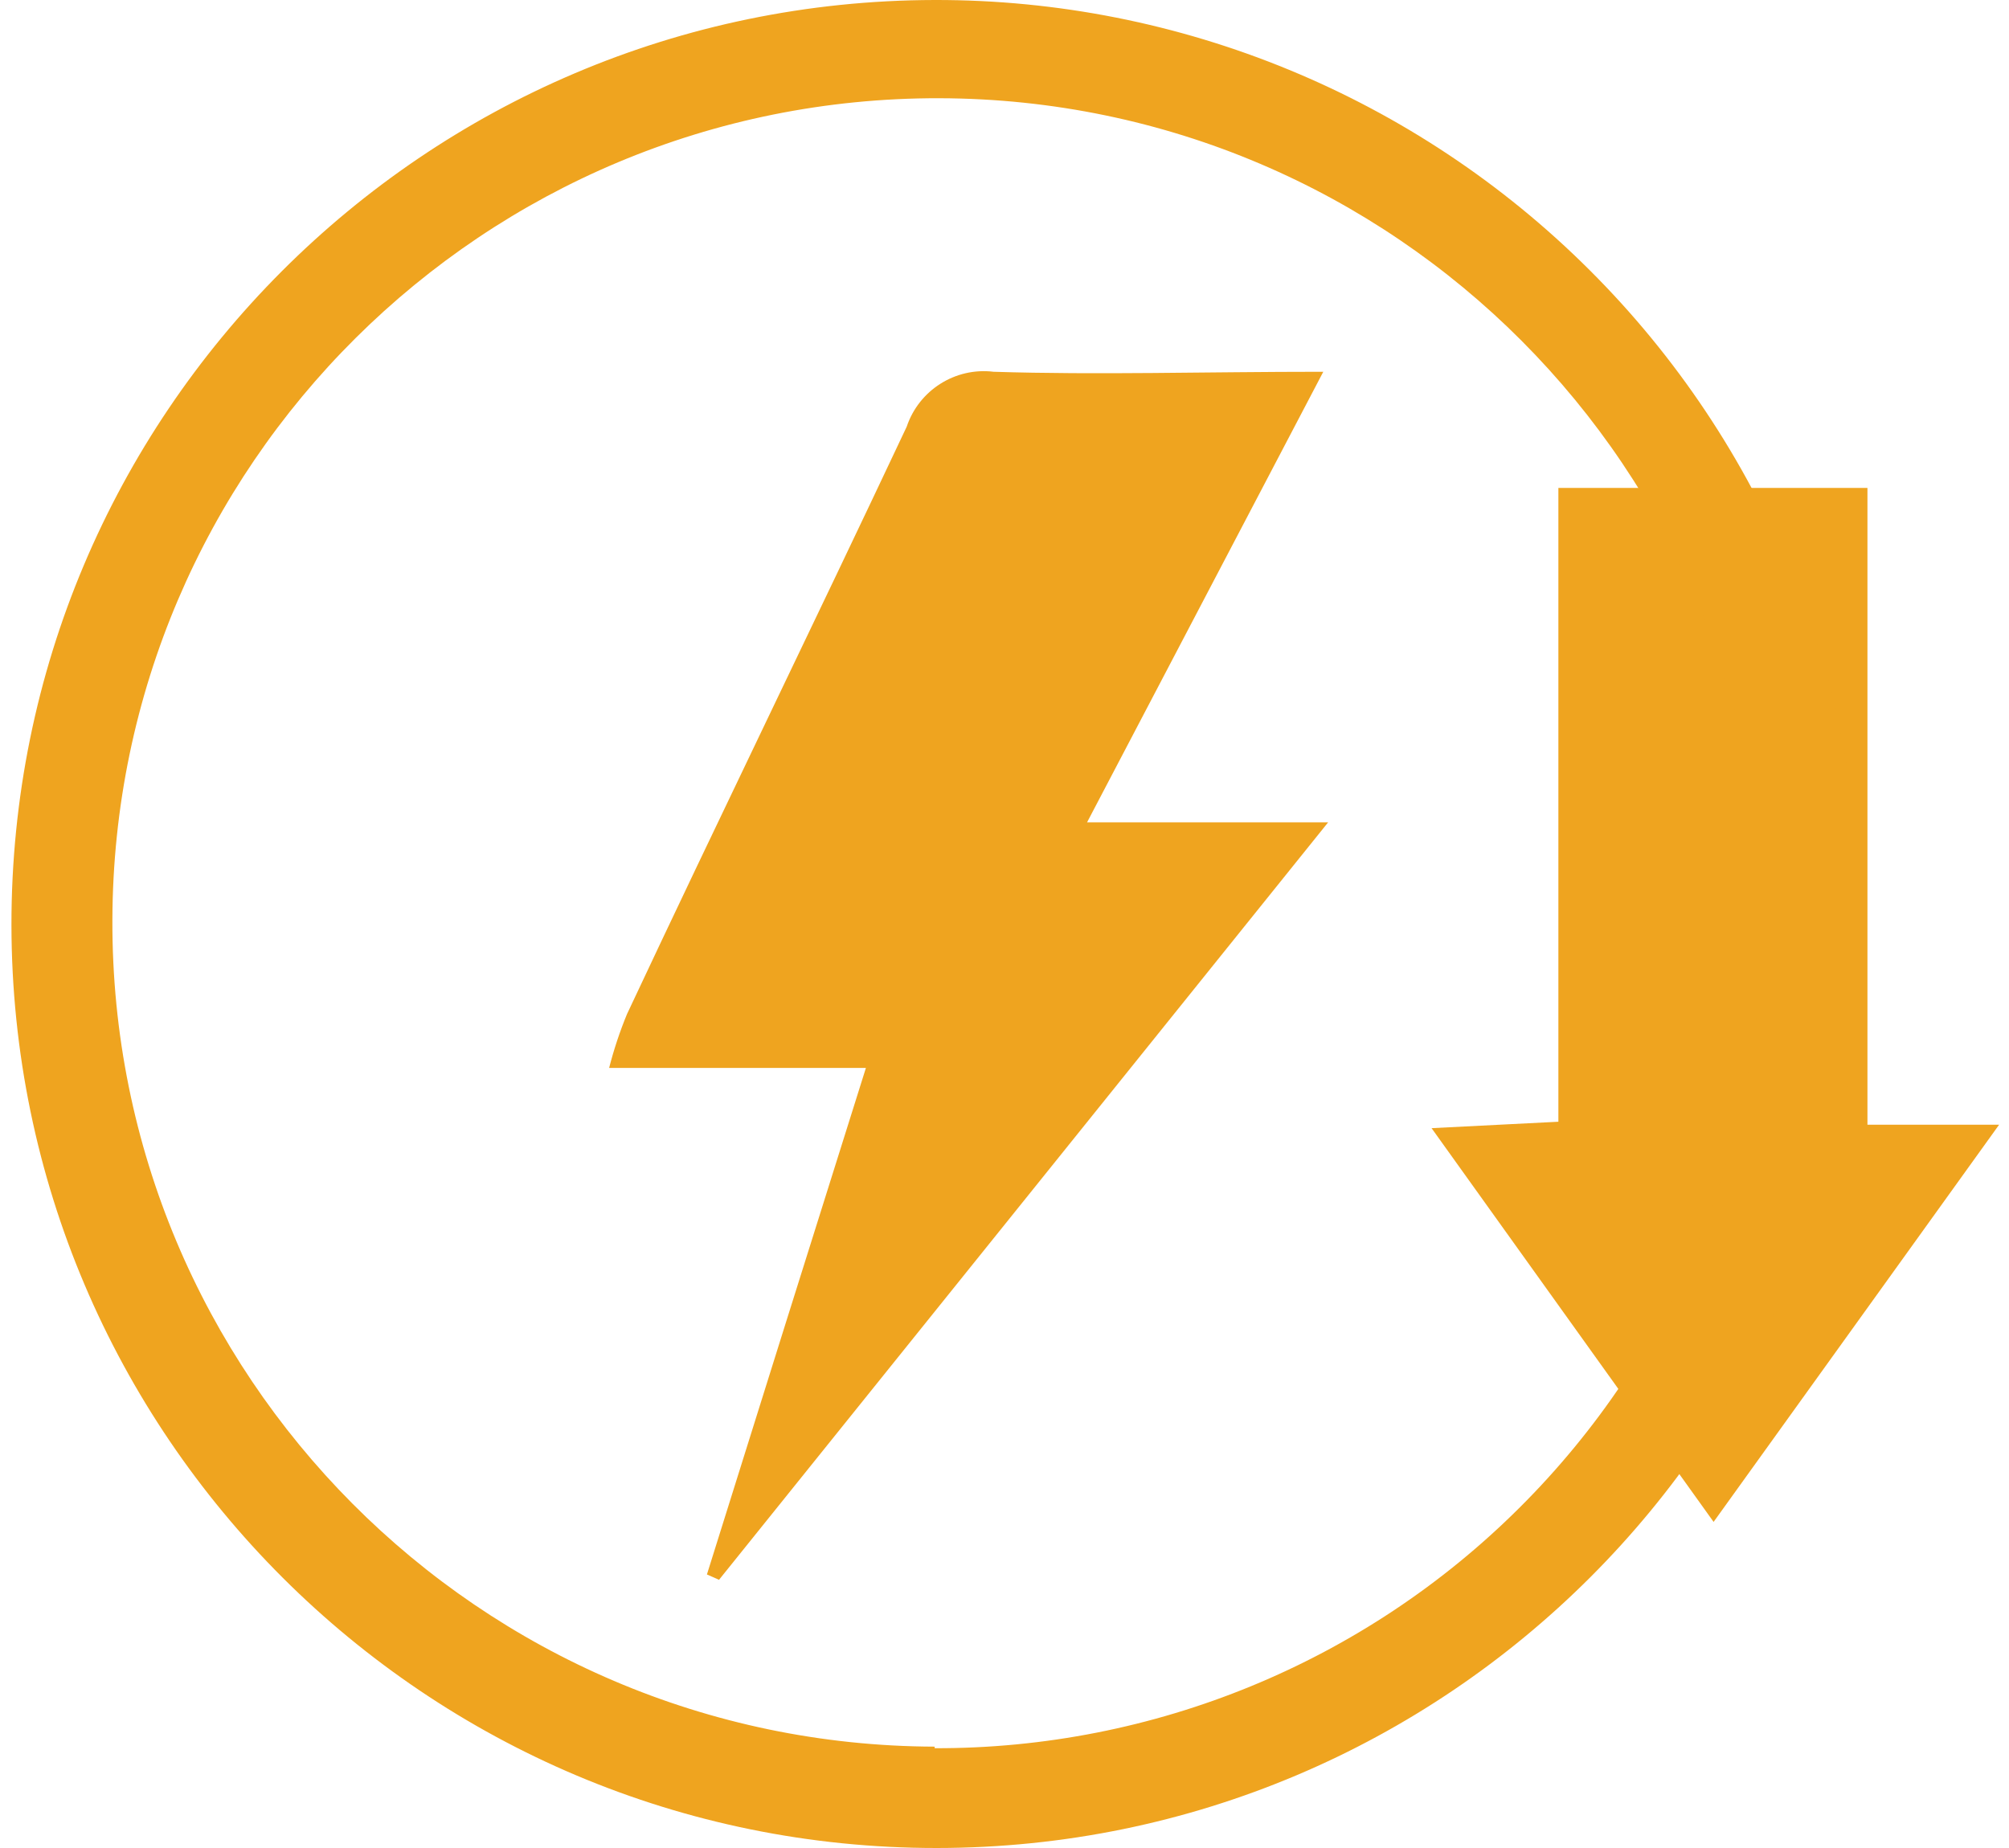
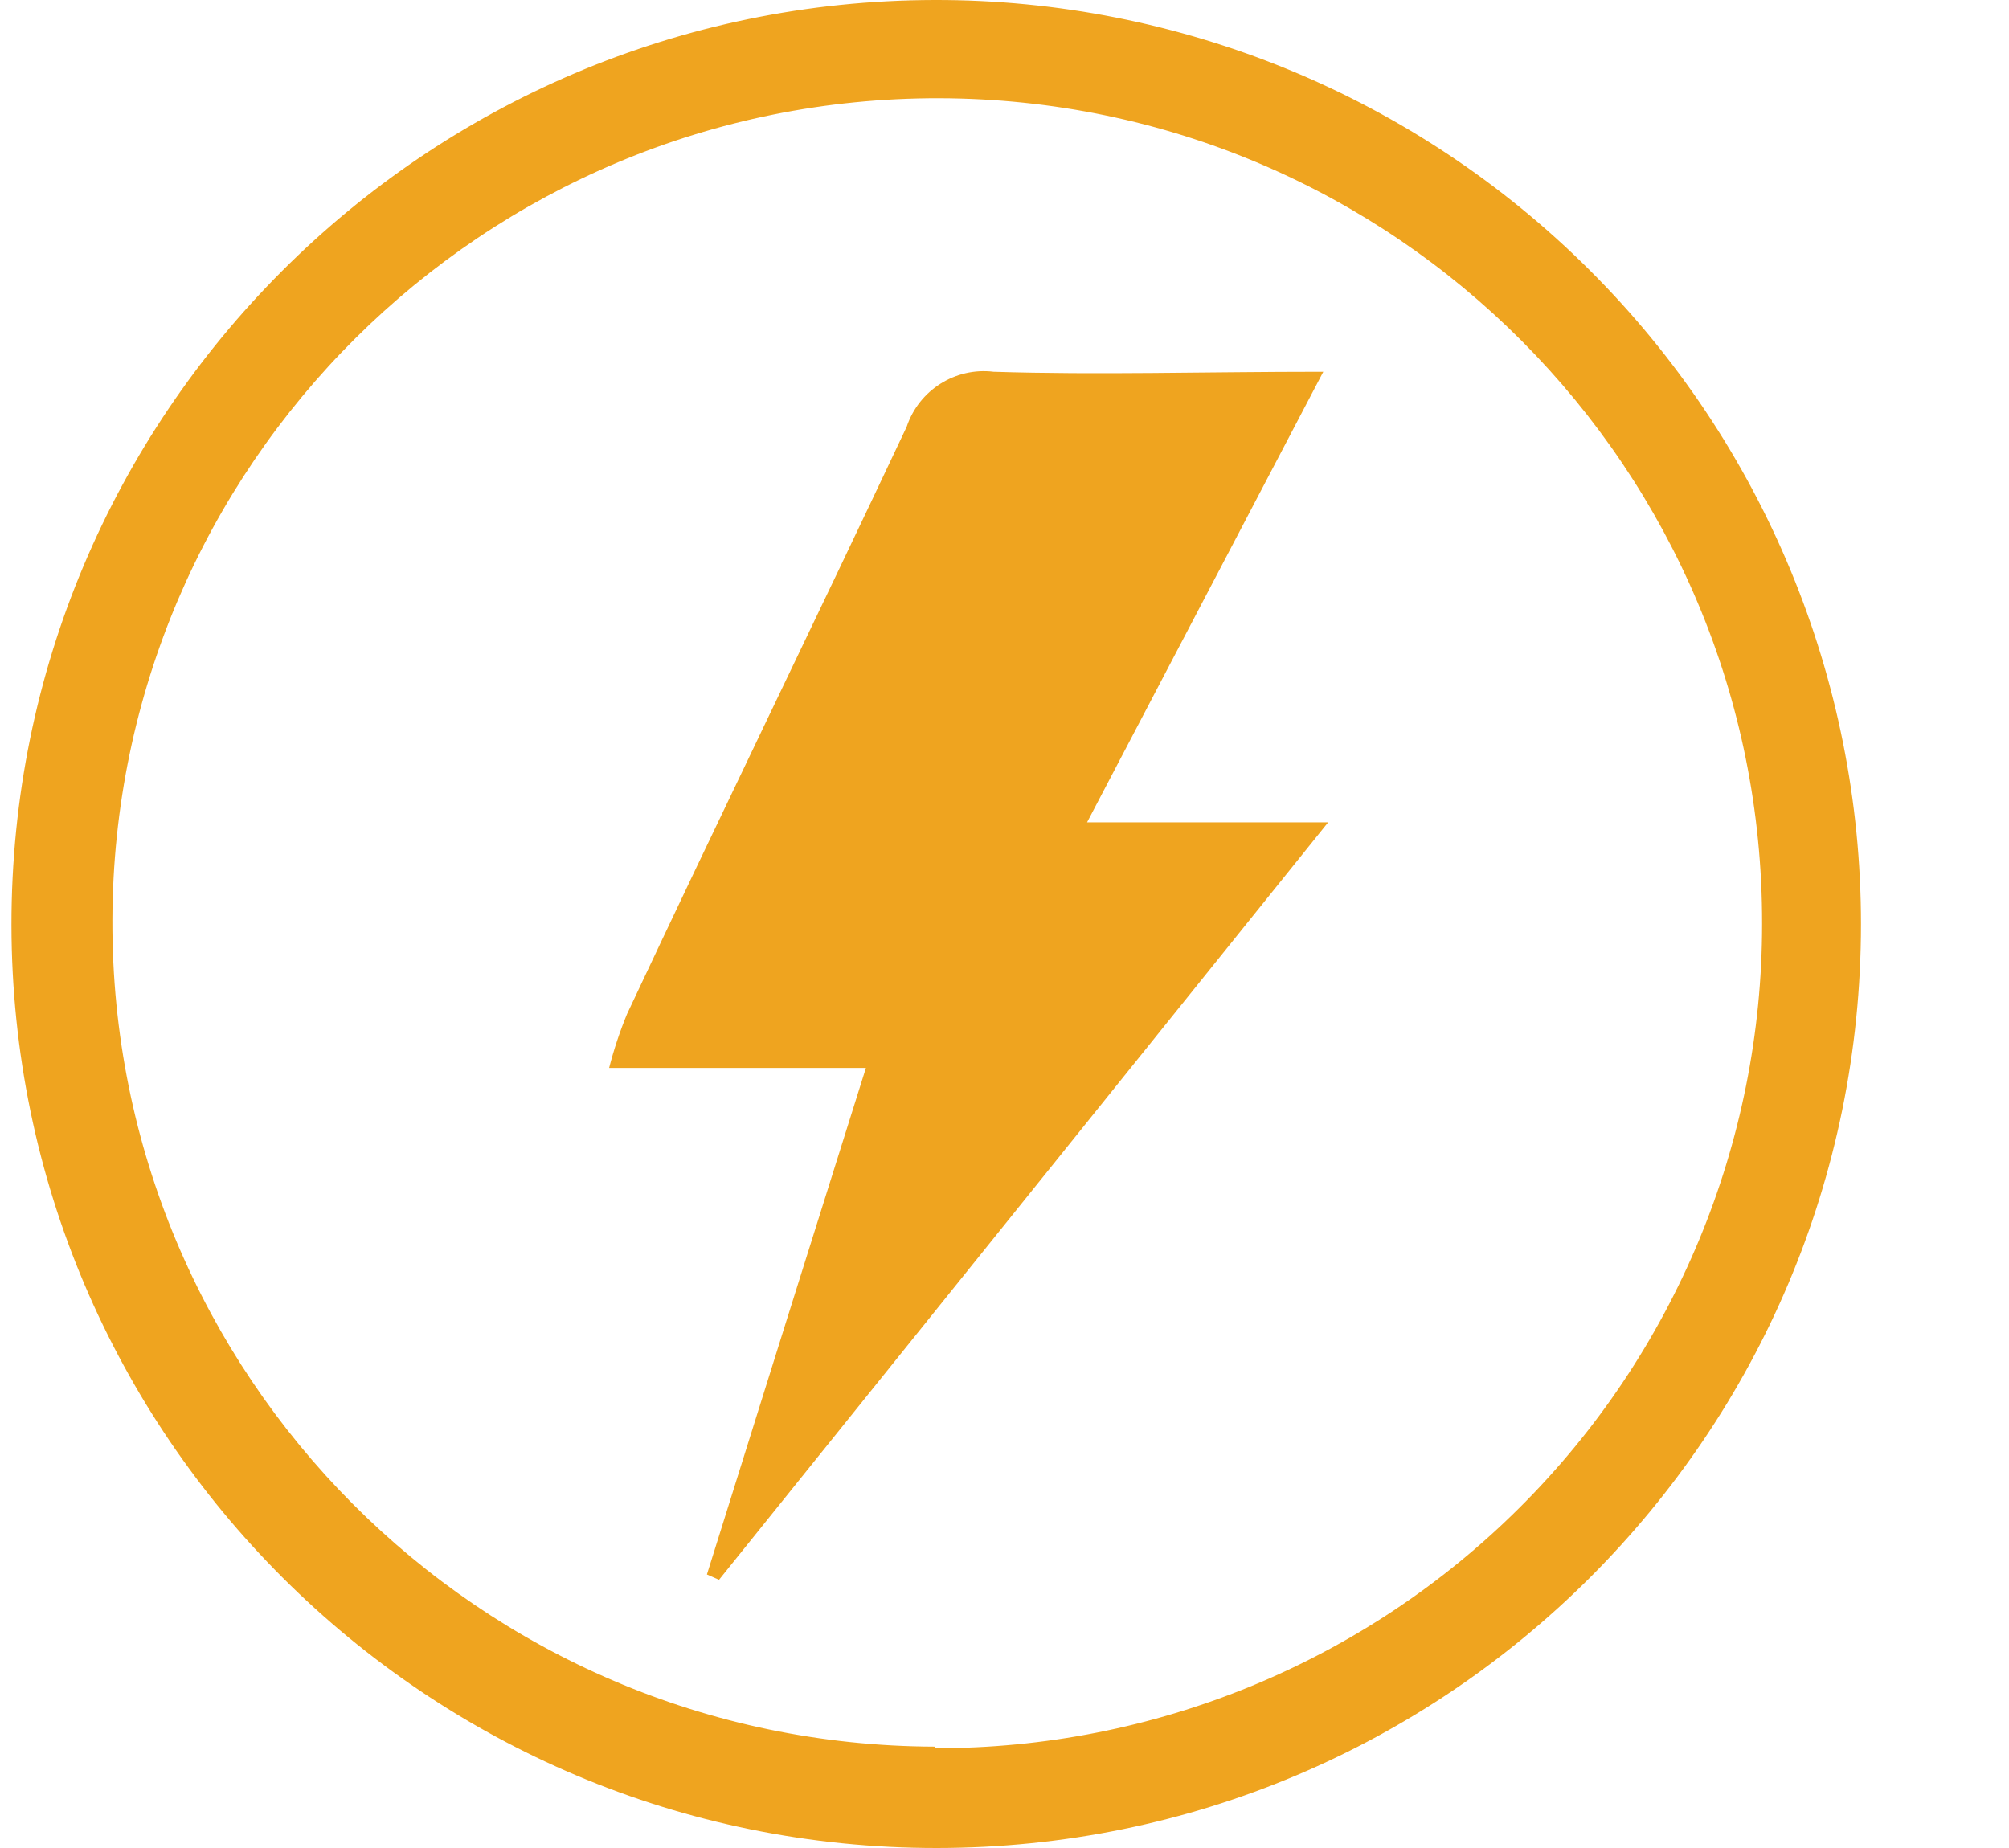
<svg xmlns="http://www.w3.org/2000/svg" width="50px" height="46px" viewBox="0 0 50 46" version="1.1">
  <g id="surface1">
-     <path style=" stroke:none;fill-rule:nonzero;fill:rgb(93.725%,64.314%,12.157%);fill-opacity:1;" d="M 46.477 27.996 L 49.754 27.996 L 42.648 37.883 L 35.629 28.082 L 38.785 27.922 L 38.785 12.145 L 46.477 12.145 Z M 46.477 27.996 " />
    <path style=" stroke:none;fill-rule:nonzero;fill:rgb(93.725%,64.314%,12.157%);fill-opacity:1;" d="M 21.551 26.582 L 15.16 26.582 C 15.277 26.125 15.426 25.676 15.605 25.242 C 17.895 20.363 20.262 15.512 22.566 10.621 C 22.871 9.711 23.777 9.137 24.73 9.254 C 27.336 9.336 29.941 9.254 32.934 9.254 L 27.055 20.469 L 33.055 20.469 L 17.895 39.324 L 17.594 39.191 C 18.871 35.105 20.16 31.008 21.551 26.582 Z M 21.551 26.582 " />
    <path style=" stroke:none;fill-rule:nonzero;fill:rgb(93.725%,64.314%,12.157%);fill-opacity:1;" d="M 23.262 0 C 10.559 0.023 0.273 10.328 0.285 23.027 C 0.301 35.723 10.609 46.008 23.316 46 C 36.023 45.992 46.316 35.699 46.316 23 C 46.316 16.895 43.887 11.035 39.562 6.723 C 35.238 2.406 29.375 -0.012 23.262 0 Z M 23.262 43.477 C 11.93 43.441 2.766 34.23 2.797 22.906 C 2.828 11.578 12.039 2.422 23.375 2.445 C 34.707 2.473 43.875 11.672 43.855 23 C 43.855 28.453 41.684 33.68 37.82 37.527 C 33.957 41.379 28.719 43.531 23.262 43.516 Z M 23.262 43.477 " />
  </g>
</svg>